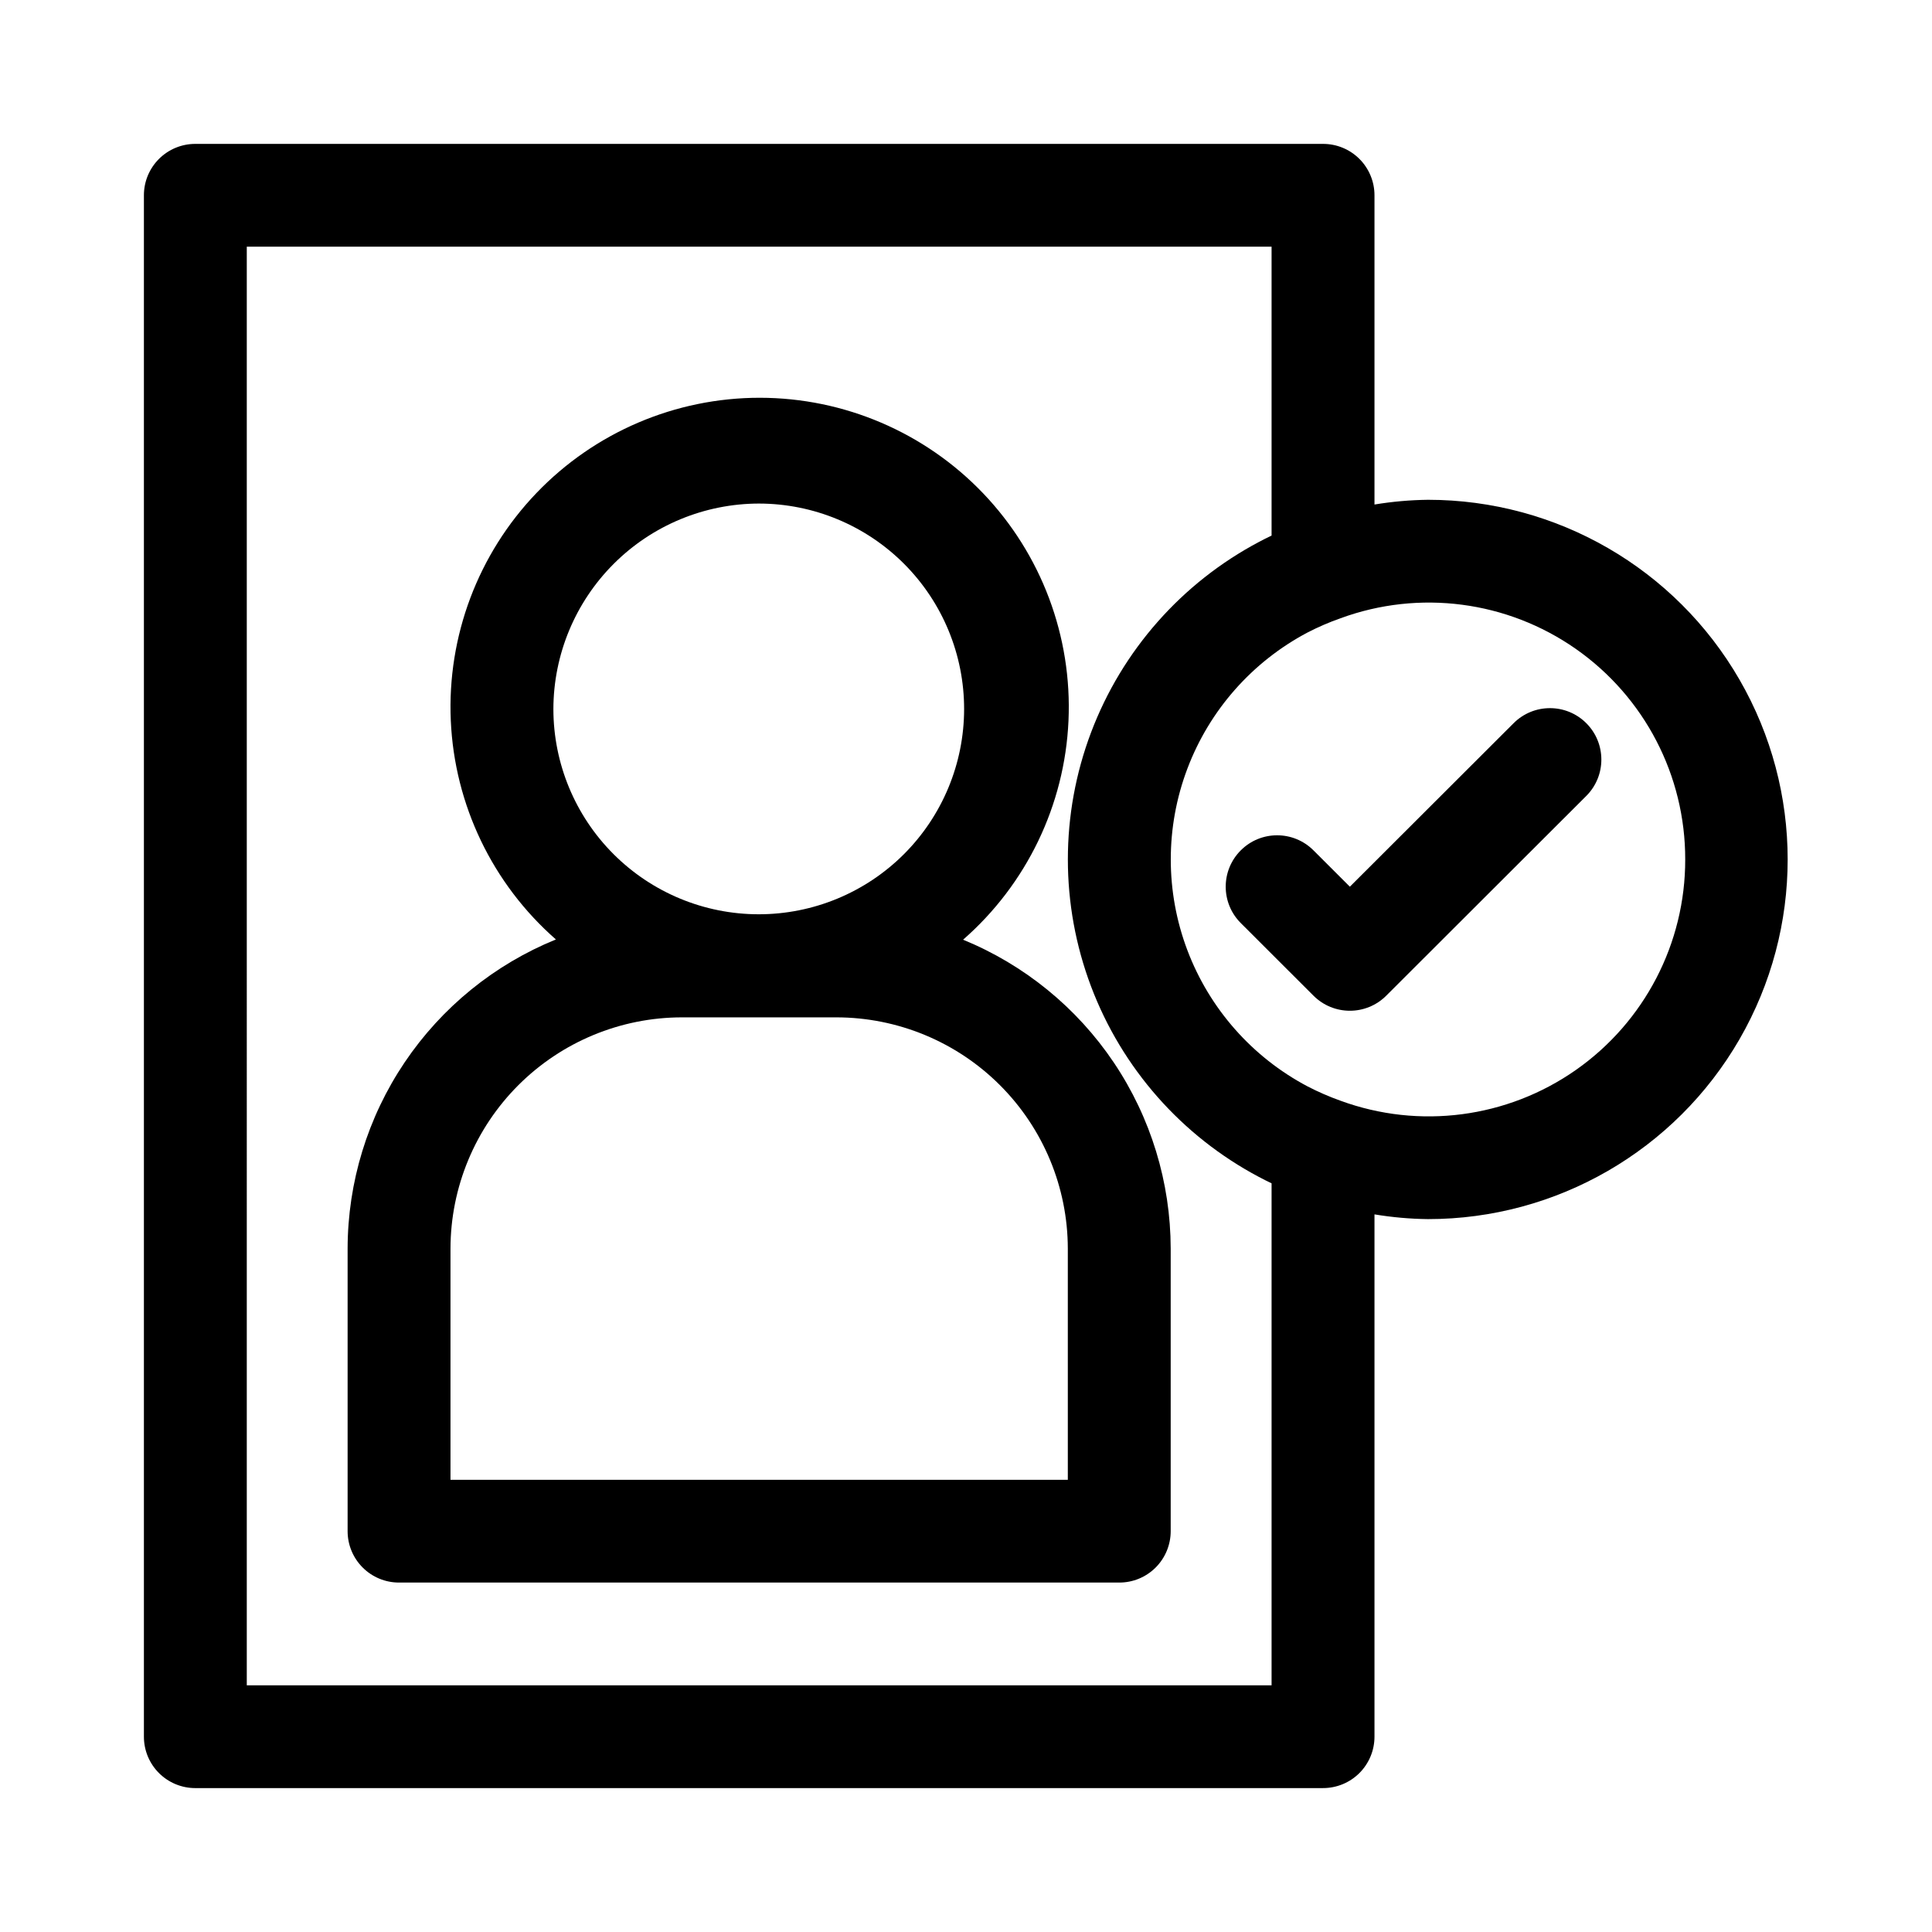
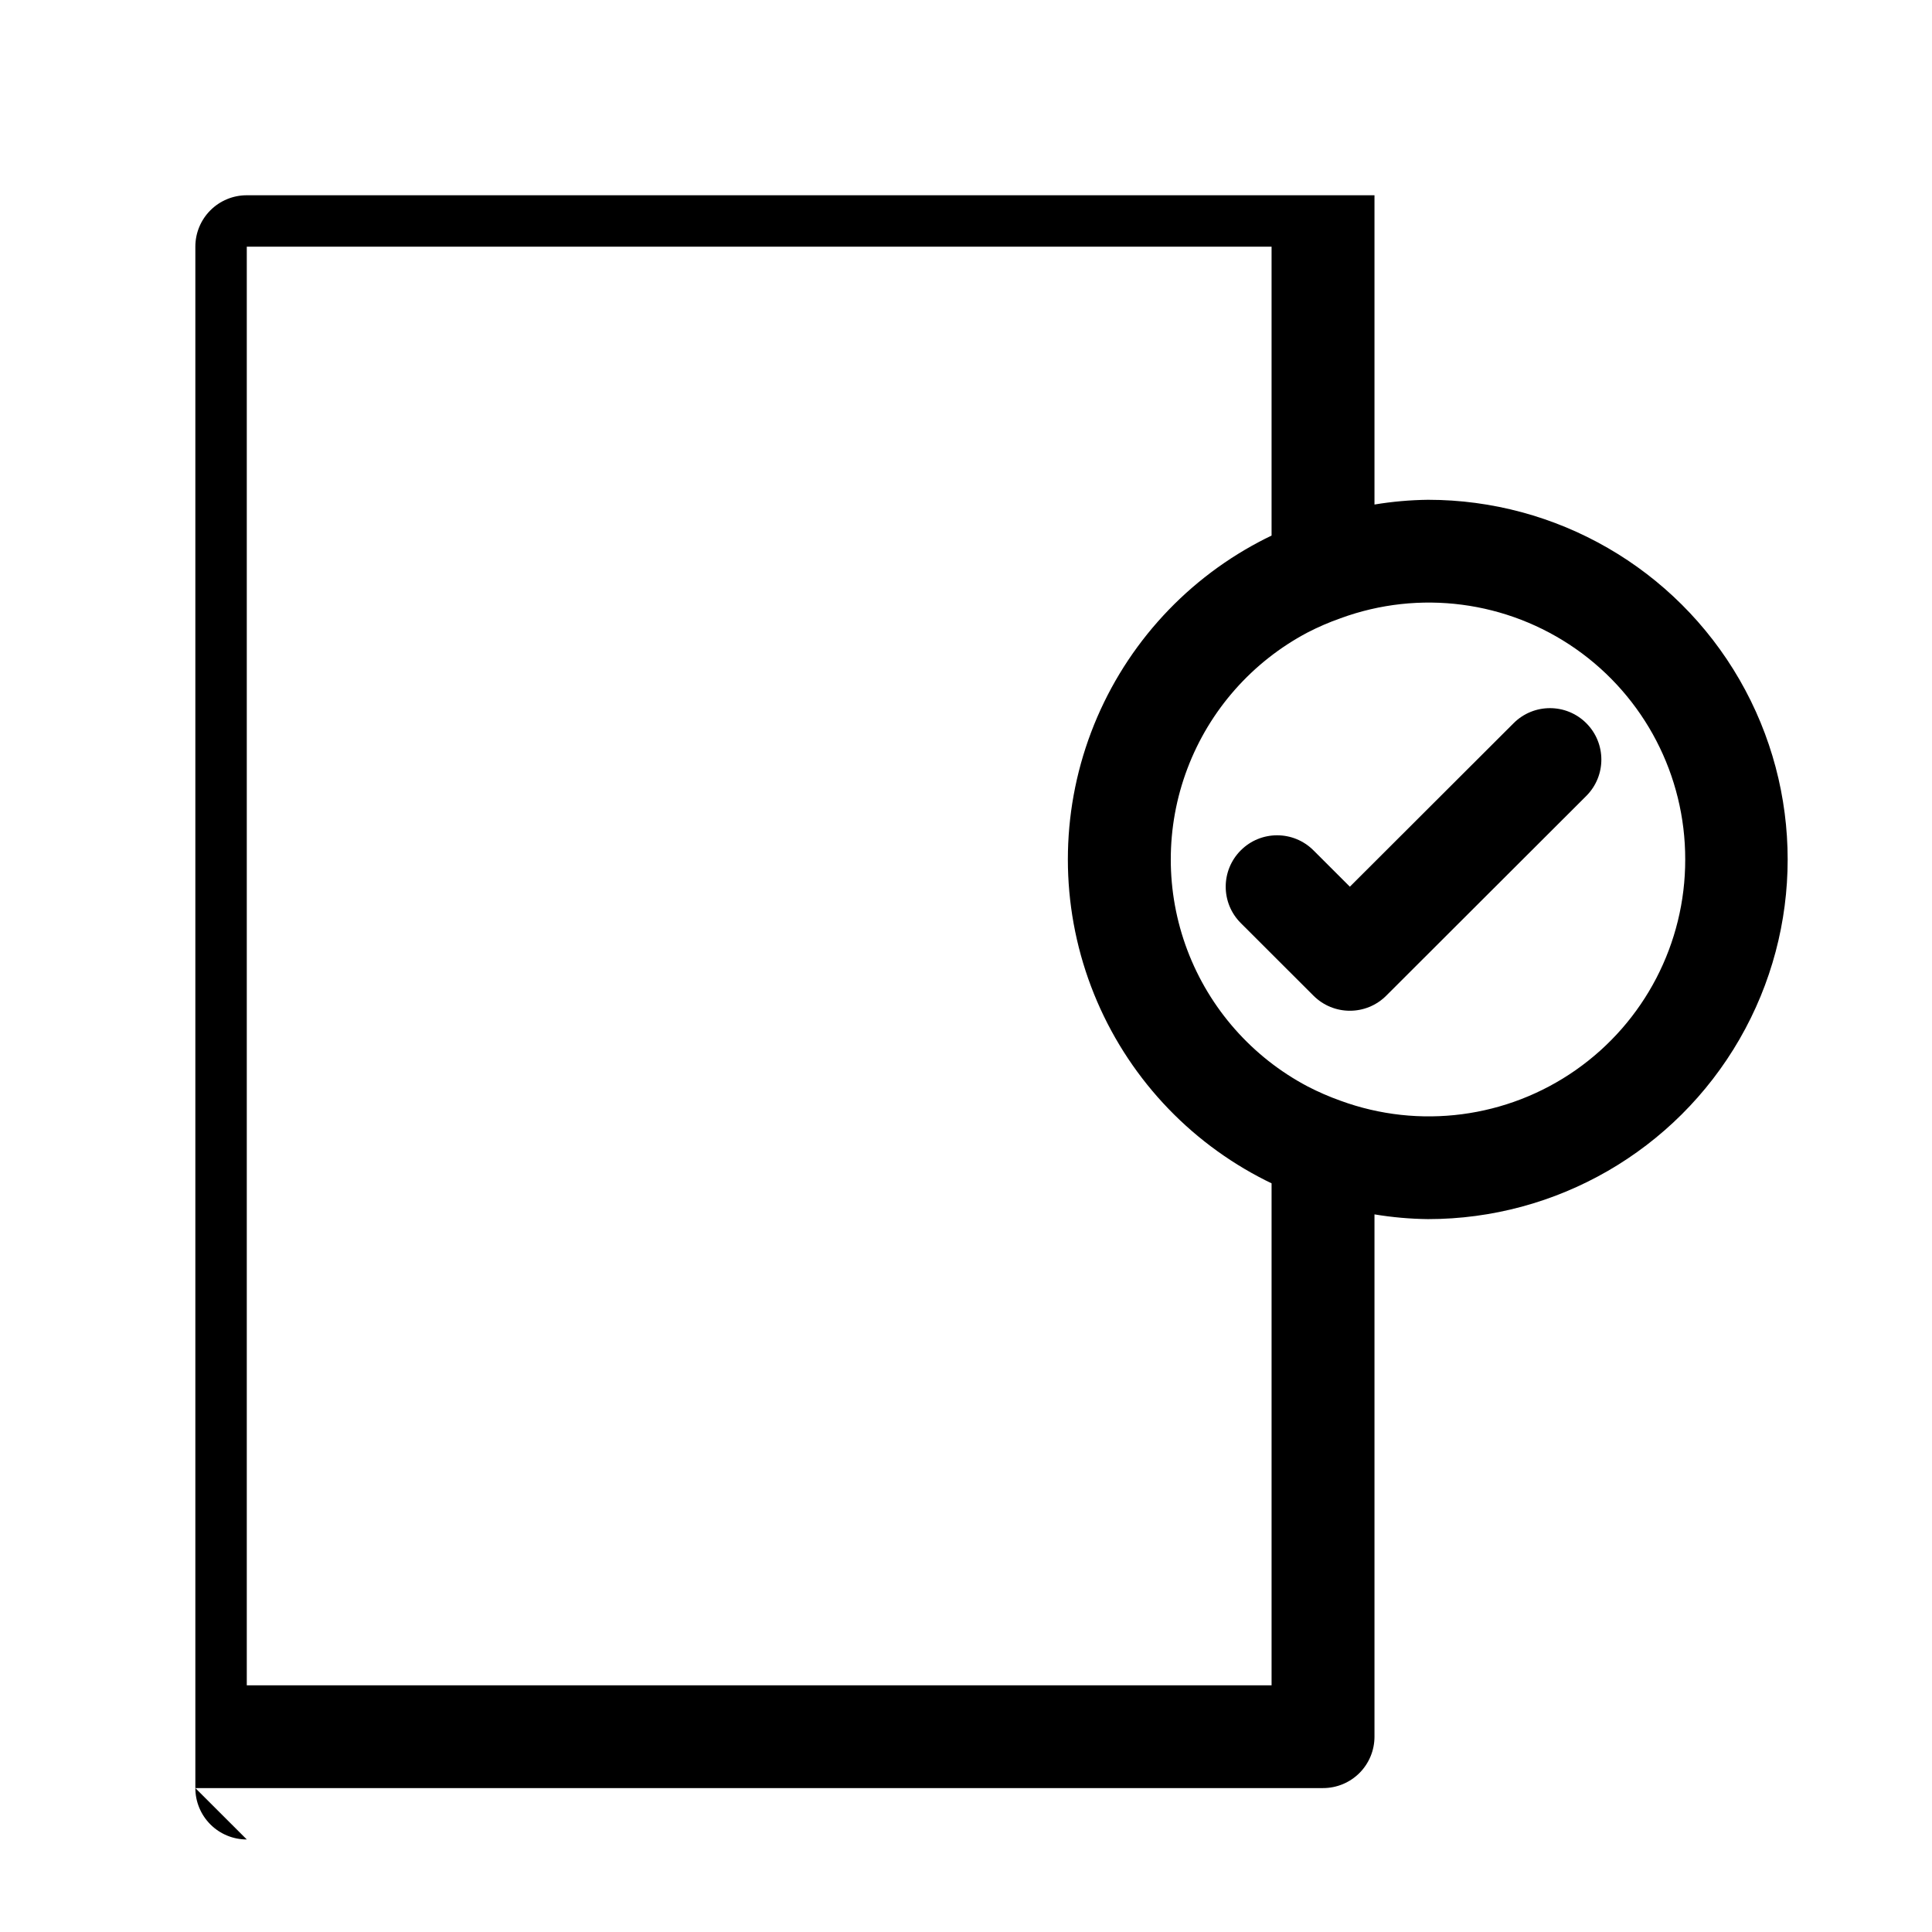
<svg xmlns="http://www.w3.org/2000/svg" fill="#000000" width="800px" height="800px" version="1.1" viewBox="144 144 512 512">
  <g>
-     <path d="m399.23 393.03c16.836-14.715 26.926-35.668 27.93-58.004 1.004-22.34-7.164-44.113-22.609-60.281-15.445-16.164-36.828-25.316-59.188-25.332-22.355-0.012-43.75 9.113-59.215 25.262-15.469 16.145-23.66 37.914-22.684 60.25 0.977 22.336 11.039 43.305 27.855 58.039-16.293 6.633-30.242 17.969-40.074 32.559-9.828 14.586-15.094 31.773-15.125 49.367v74.891c0 3.613 1.438 7.078 3.996 9.633 2.555 2.555 6.023 3.988 9.637 3.981h190.86c3.617 0.008 7.082-1.426 9.641-3.981 2.555-2.555 3.992-6.019 3.992-9.633v-74.891c-0.027-17.562-5.273-34.719-15.066-49.293-9.797-14.574-23.703-25.91-39.953-32.566zm-54.043-115.58c14.422 0.031 28.246 5.785 38.43 16 10.184 10.215 15.898 24.059 15.883 38.48-0.016 14.426-5.758 28.254-15.965 38.449-10.207 10.191-24.043 15.918-38.465 15.914-14.426 0-28.262-5.731-38.465-15.926-10.203-10.195-15.941-24.027-15.953-38.449 0.023-14.453 5.781-28.301 16.004-38.512s24.082-15.949 38.531-15.957zm81.797 258.71h-163.6v-61.273c0.027-16.258 6.504-31.836 18.004-43.324 11.504-11.488 27.09-17.945 43.348-17.953h40.898c16.254 0.008 31.844 6.465 43.344 17.953 11.504 11.488 17.977 27.066 18.004 43.324z" />
-     <path d="m195.77 617.86h298.85c3.613 0.004 7.082-1.43 9.641-3.984 2.555-2.555 3.992-6.019 3.992-9.633v-138.42c4.688 0.777 9.43 1.199 14.18 1.254 34.055 0 65.52-18.164 82.547-47.656 17.027-29.492 17.027-65.824 0-95.316-17.027-29.488-48.492-47.656-82.547-47.656-4.75 0.059-9.492 0.477-14.18 1.254v-81.957c0-3.613-1.438-7.078-3.992-9.633-2.559-2.555-6.027-3.988-9.641-3.981h-298.85c-3.617-0.008-7.082 1.426-9.641 3.981-2.559 2.555-3.992 6.019-3.992 9.633v408.5c0 3.613 1.434 7.078 3.992 9.633 2.559 2.555 6.023 3.988 9.641 3.984zm394.83-246.09c0.035 22.215-10.785 43.043-28.984 55.789-18.195 12.742-41.473 15.789-62.336 8.156-3.016-1.074-5.957-2.352-8.801-3.828-14.648-7.75-25.961-20.582-31.82-36.082-5.856-15.5-5.856-32.605 0.008-48.105 5.859-15.5 17.18-28.328 31.828-36.074 2.832-1.465 5.766-2.731 8.773-3.789 20.863-7.648 44.145-4.609 62.348 8.133s29.027 33.578 28.984 55.801zm-381.2-162.4h271.58v76.566c-1.145 0.547-2.25 1.09-3.316 1.664h0.004c-20.496 10.848-36.324 28.805-44.523 50.492-8.199 21.691-8.199 45.629-0.004 67.32 8.191 21.695 24.02 39.652 44.512 50.504 1.066 0.57 2.184 1.129 3.328 1.676v133.04h-271.58z" />
+     <path d="m195.77 617.86h298.85c3.613 0.004 7.082-1.43 9.641-3.984 2.555-2.555 3.992-6.019 3.992-9.633v-138.42c4.688 0.777 9.43 1.199 14.18 1.254 34.055 0 65.52-18.164 82.547-47.656 17.027-29.492 17.027-65.824 0-95.316-17.027-29.488-48.492-47.656-82.547-47.656-4.75 0.059-9.492 0.477-14.18 1.254v-81.957h-298.85c-3.617-0.008-7.082 1.426-9.641 3.981-2.559 2.555-3.992 6.019-3.992 9.633v408.5c0 3.613 1.434 7.078 3.992 9.633 2.559 2.555 6.023 3.988 9.641 3.984zm394.83-246.09c0.035 22.215-10.785 43.043-28.984 55.789-18.195 12.742-41.473 15.789-62.336 8.156-3.016-1.074-5.957-2.352-8.801-3.828-14.648-7.75-25.961-20.582-31.82-36.082-5.856-15.5-5.856-32.605 0.008-48.105 5.859-15.5 17.18-28.328 31.828-36.074 2.832-1.465 5.766-2.731 8.773-3.789 20.863-7.648 44.145-4.609 62.348 8.133s29.027 33.578 28.984 55.801zm-381.2-162.4h271.58v76.566c-1.145 0.547-2.25 1.09-3.316 1.664h0.004c-20.496 10.848-36.324 28.805-44.523 50.492-8.199 21.691-8.199 45.629-0.004 67.32 8.191 21.695 24.02 39.652 44.512 50.504 1.066 0.57 2.184 1.129 3.328 1.676v133.04h-271.58z" />
    <path d="m492.09 369.36c-5.316-5.324-13.945-5.332-19.266-0.012-5.324 5.316-5.332 13.941-0.012 19.266l19.277 19.254c5.324 5.32 13.953 5.32 19.277 0l53.027-52.949c5.316-5.324 5.312-13.949-0.012-19.27-5.324-5.316-13.949-5.309-19.266 0.012l-43.387 43.324z" />
  </g>
</svg>